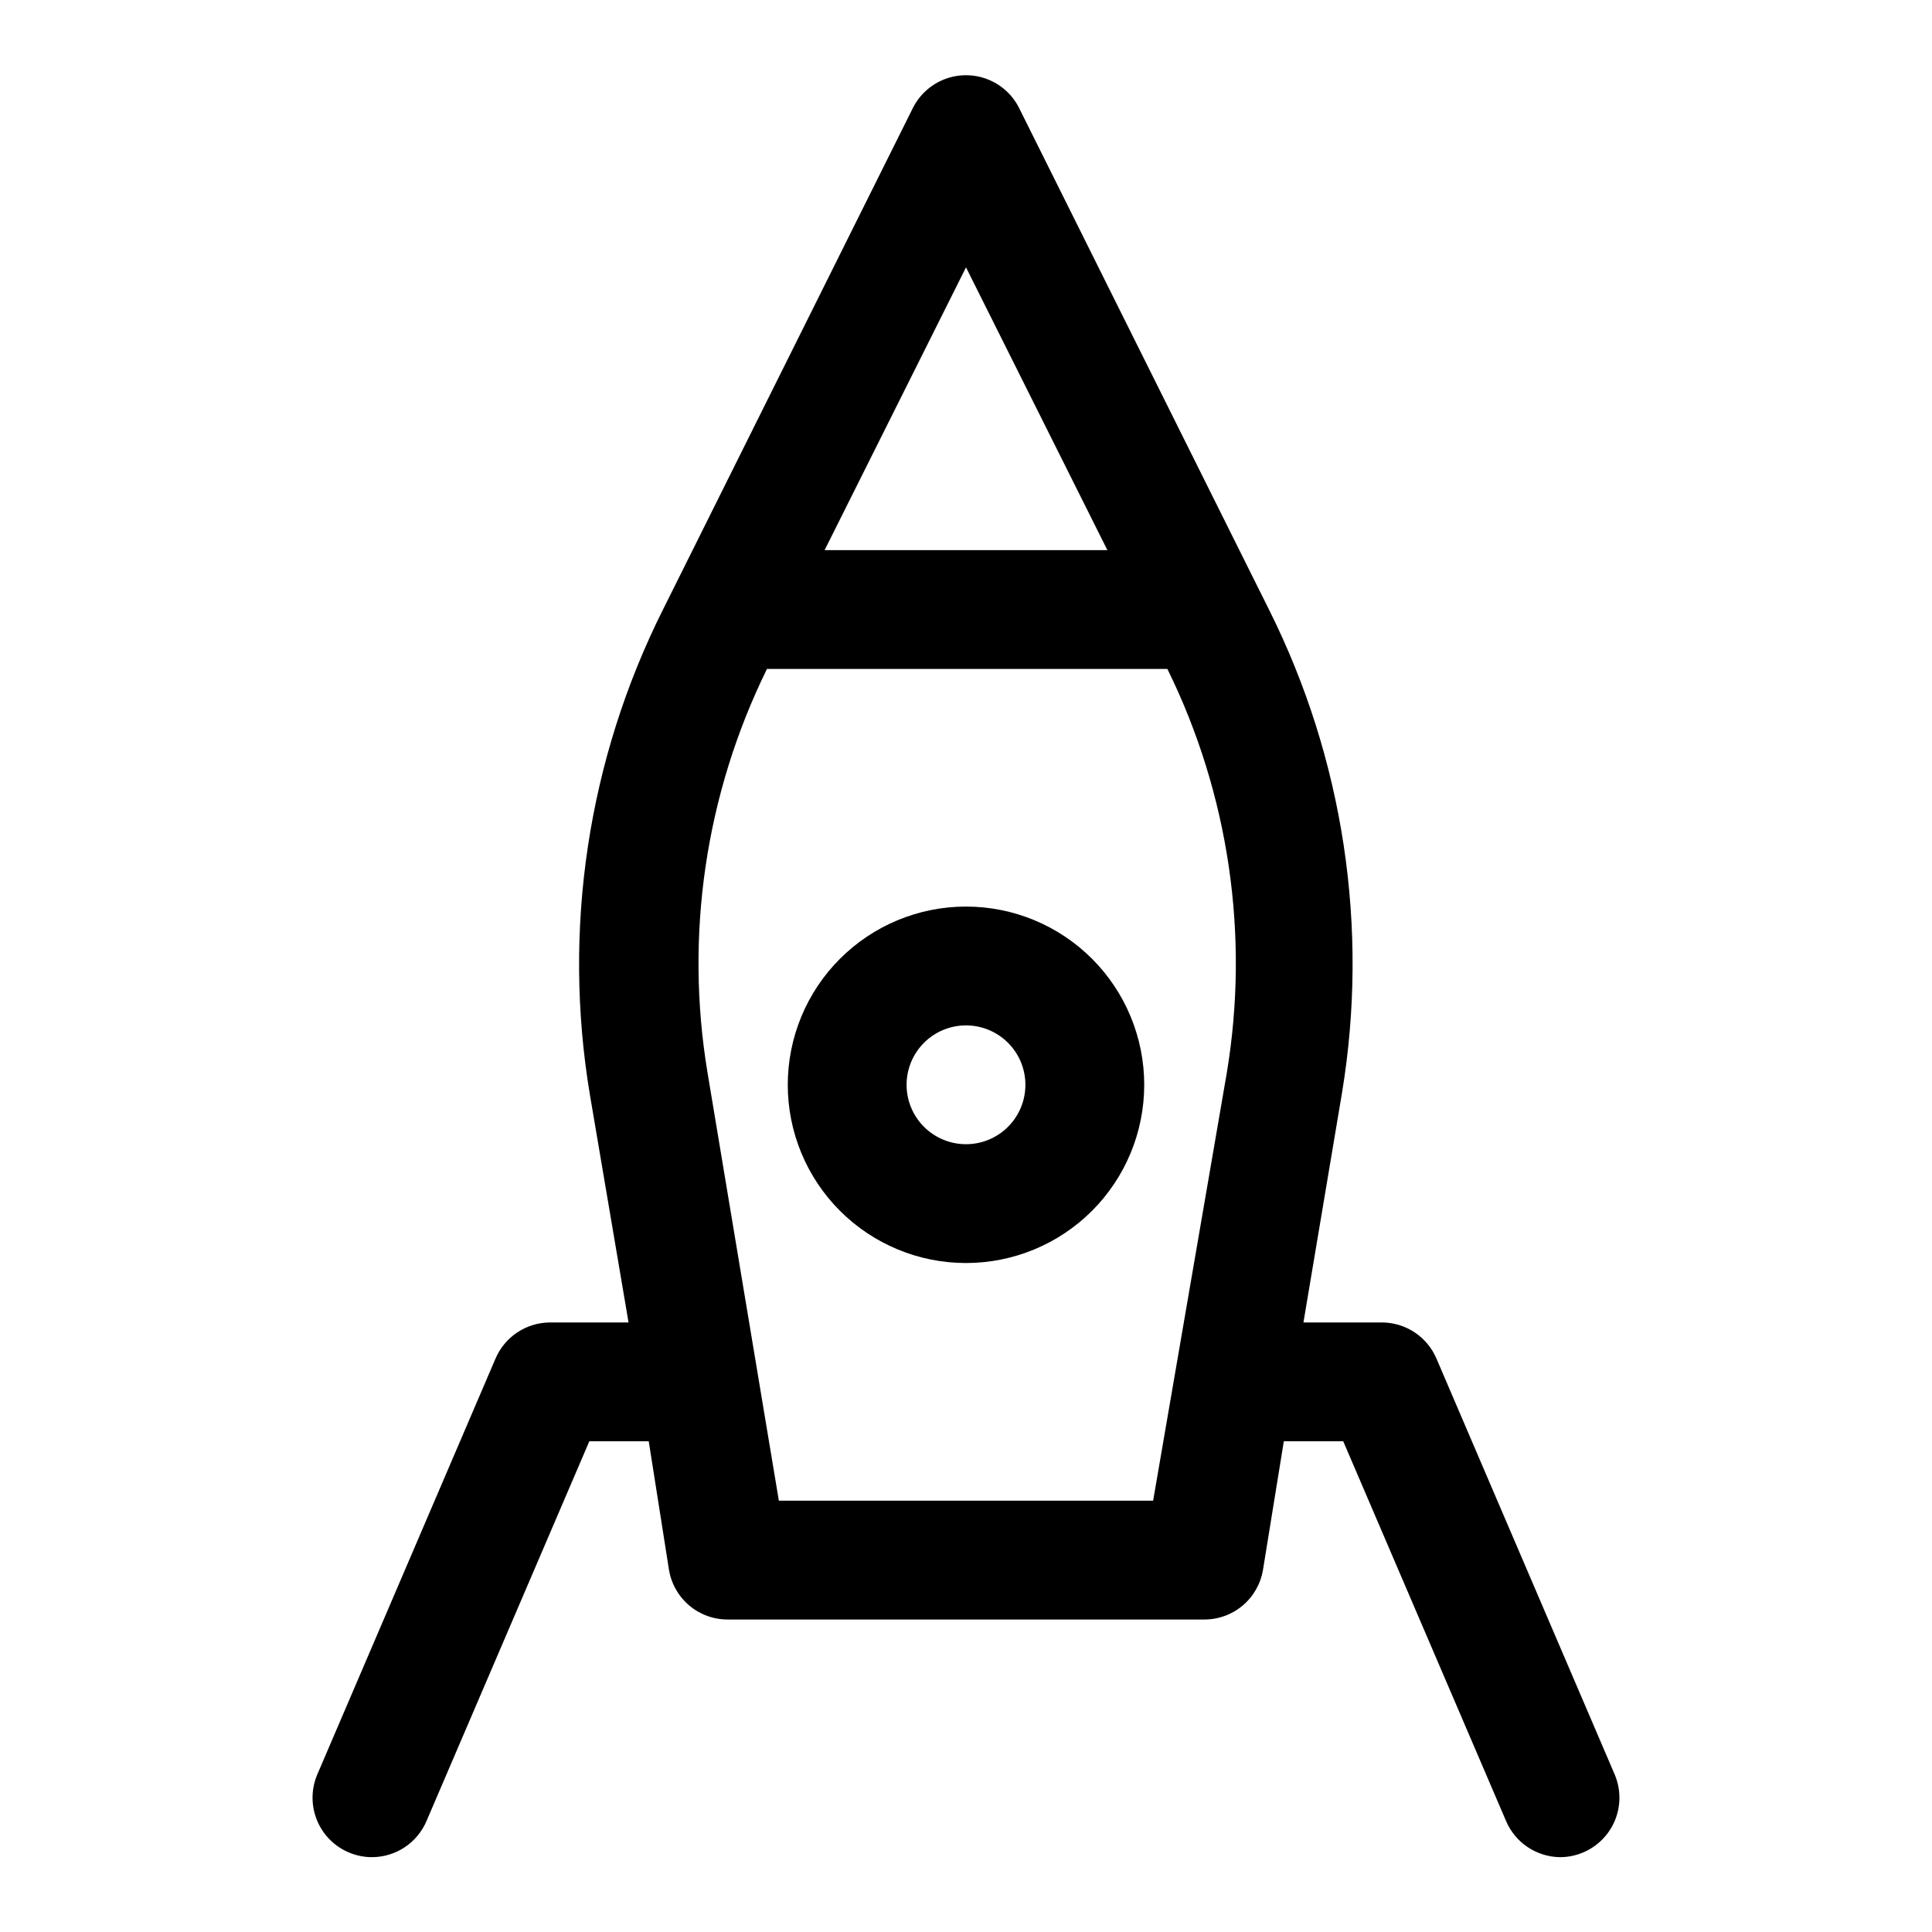
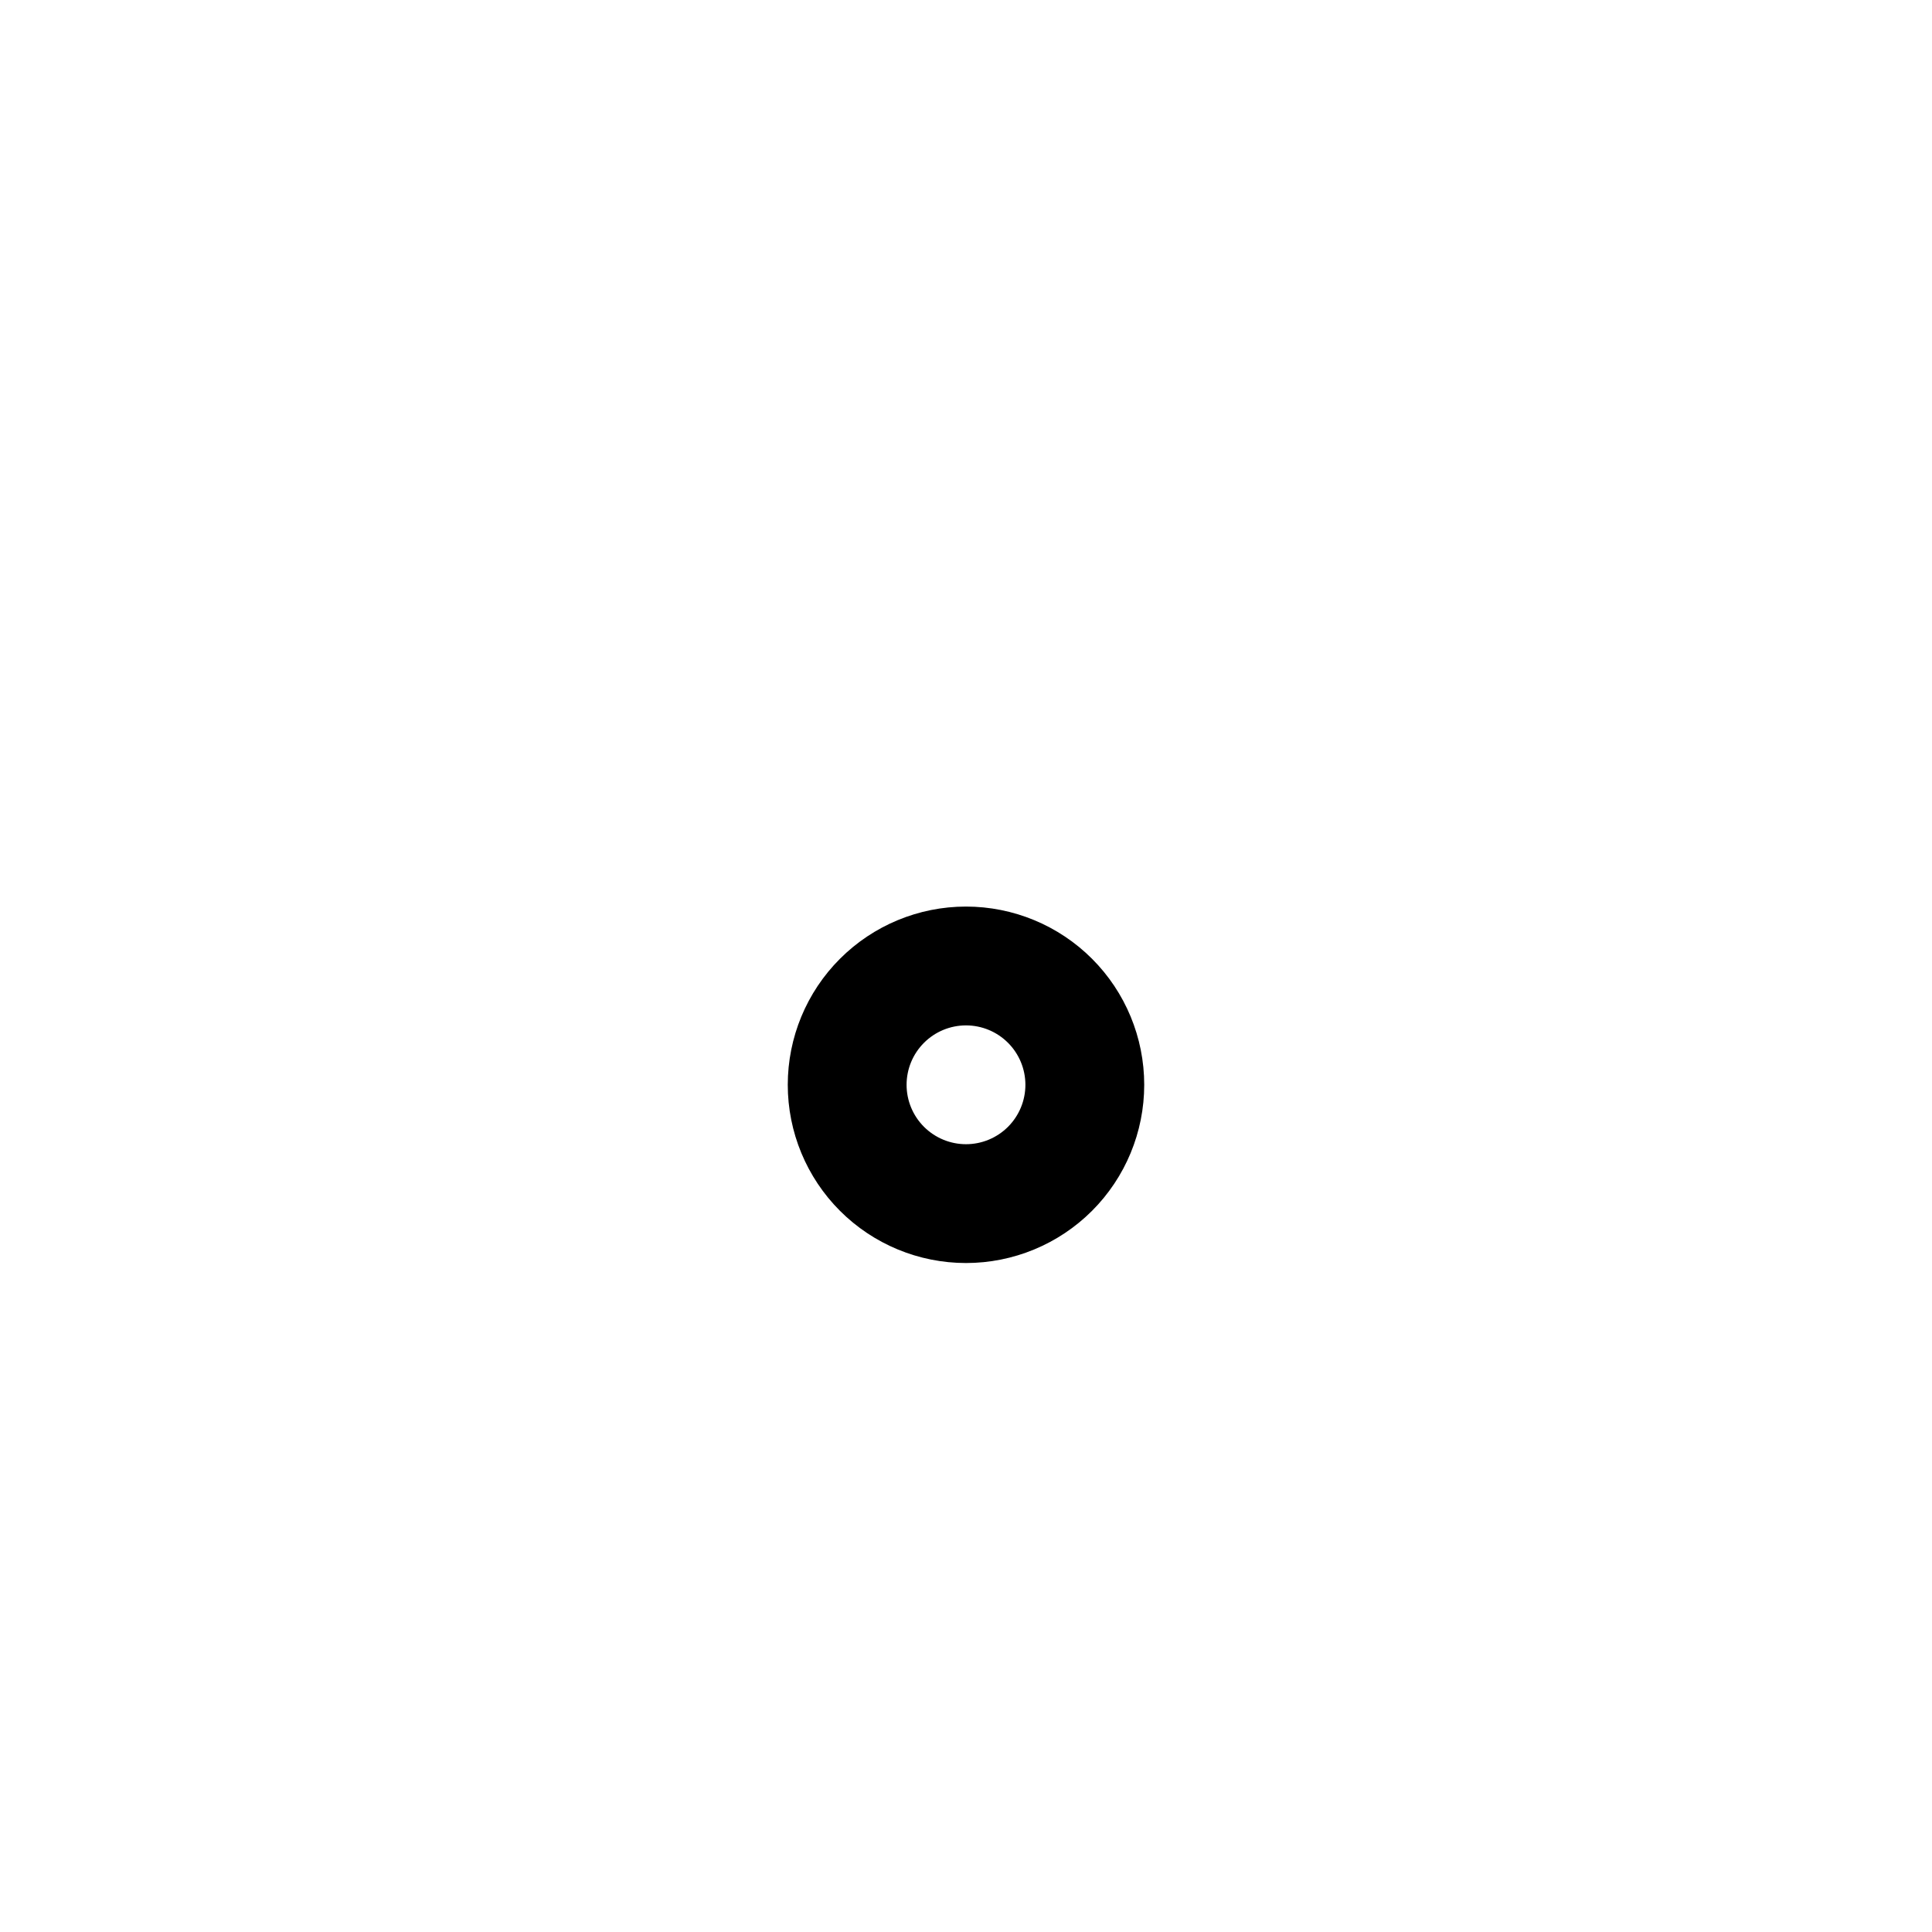
<svg xmlns="http://www.w3.org/2000/svg" fill="#000000" width="800px" height="800px" version="1.1" viewBox="144 144 512 512">
  <g>
    <path d="m400 384.25c-12.527 0-24.543 4.977-33.398 13.836-8.859 8.855-13.836 20.871-13.836 33.398 0 12.523 4.977 24.539 13.836 33.398 8.855 8.855 20.871 13.832 33.398 13.832 12.523 0 24.539-4.977 33.398-13.832 8.855-8.859 13.832-20.875 13.832-33.398 0-12.527-4.977-24.543-13.832-33.398-8.859-8.859-20.875-13.836-33.398-13.836zm0 62.977c-4.176 0-8.18-1.66-11.133-4.609-2.953-2.953-4.613-6.957-4.613-11.133s1.66-8.184 4.613-11.133c2.953-2.953 6.957-4.613 11.133-4.613s8.18 1.66 11.133 4.613c2.949 2.949 4.609 6.957 4.609 11.133s-1.66 8.18-4.609 11.133c-2.953 2.949-6.957 4.609-11.133 4.609z" />
-     <path d="m524.69 504.07c-1.207-2.844-3.223-5.273-5.797-6.981-2.574-1.707-5.598-2.621-8.688-2.625h-20.781l10.234-60.93v0.004c7.191-43.645 0.414-88.441-19.367-128l-66.281-133.04c-1.77-3.453-4.758-6.133-8.383-7.523-3.625-1.387-7.637-1.387-11.262 0-3.625 1.391-6.609 4.07-8.383 7.523l-66.281 133.04c-19.914 39.742-26.695 84.781-19.363 128.63l10.234 60.297h-20.785c-3.09 0.004-6.109 0.918-8.688 2.625-2.574 1.707-4.59 4.137-5.797 6.981l-47.23 110.21c-1.625 3.844-1.66 8.172-0.094 12.039 1.562 3.867 4.598 6.957 8.438 8.586 1.941 0.828 4.031 1.258 6.141 1.262 3.09-0.004 6.109-0.914 8.688-2.625 2.574-1.707 4.59-4.133 5.797-6.981l43.137-100.61h15.742l5.356 34.008c0.605 3.727 2.527 7.109 5.414 9.539 2.891 2.426 6.559 3.734 10.332 3.688h125.95c3.773 0.047 7.438-1.262 10.328-3.688 2.891-2.43 4.809-5.812 5.414-9.539l5.512-34.008h15.742l43.141 100.61c1.191 2.82 3.184 5.234 5.731 6.938 2.543 1.707 5.531 2.633 8.594 2.668 2.113-0.004 4.199-0.434 6.141-1.262 3.84-1.629 6.875-4.719 8.441-8.586 1.562-3.867 1.527-8.195-0.098-12.039zm-124.69-289.22 37.469 74.941h-74.941zm-49.594 326.85-18.895-113.36v-0.004c-6.07-36.453-0.562-73.895 15.746-107.06h106.11c16.309 33.164 21.812 70.605 15.742 107.06l-19.52 113.36z" />
  </g>
</svg>